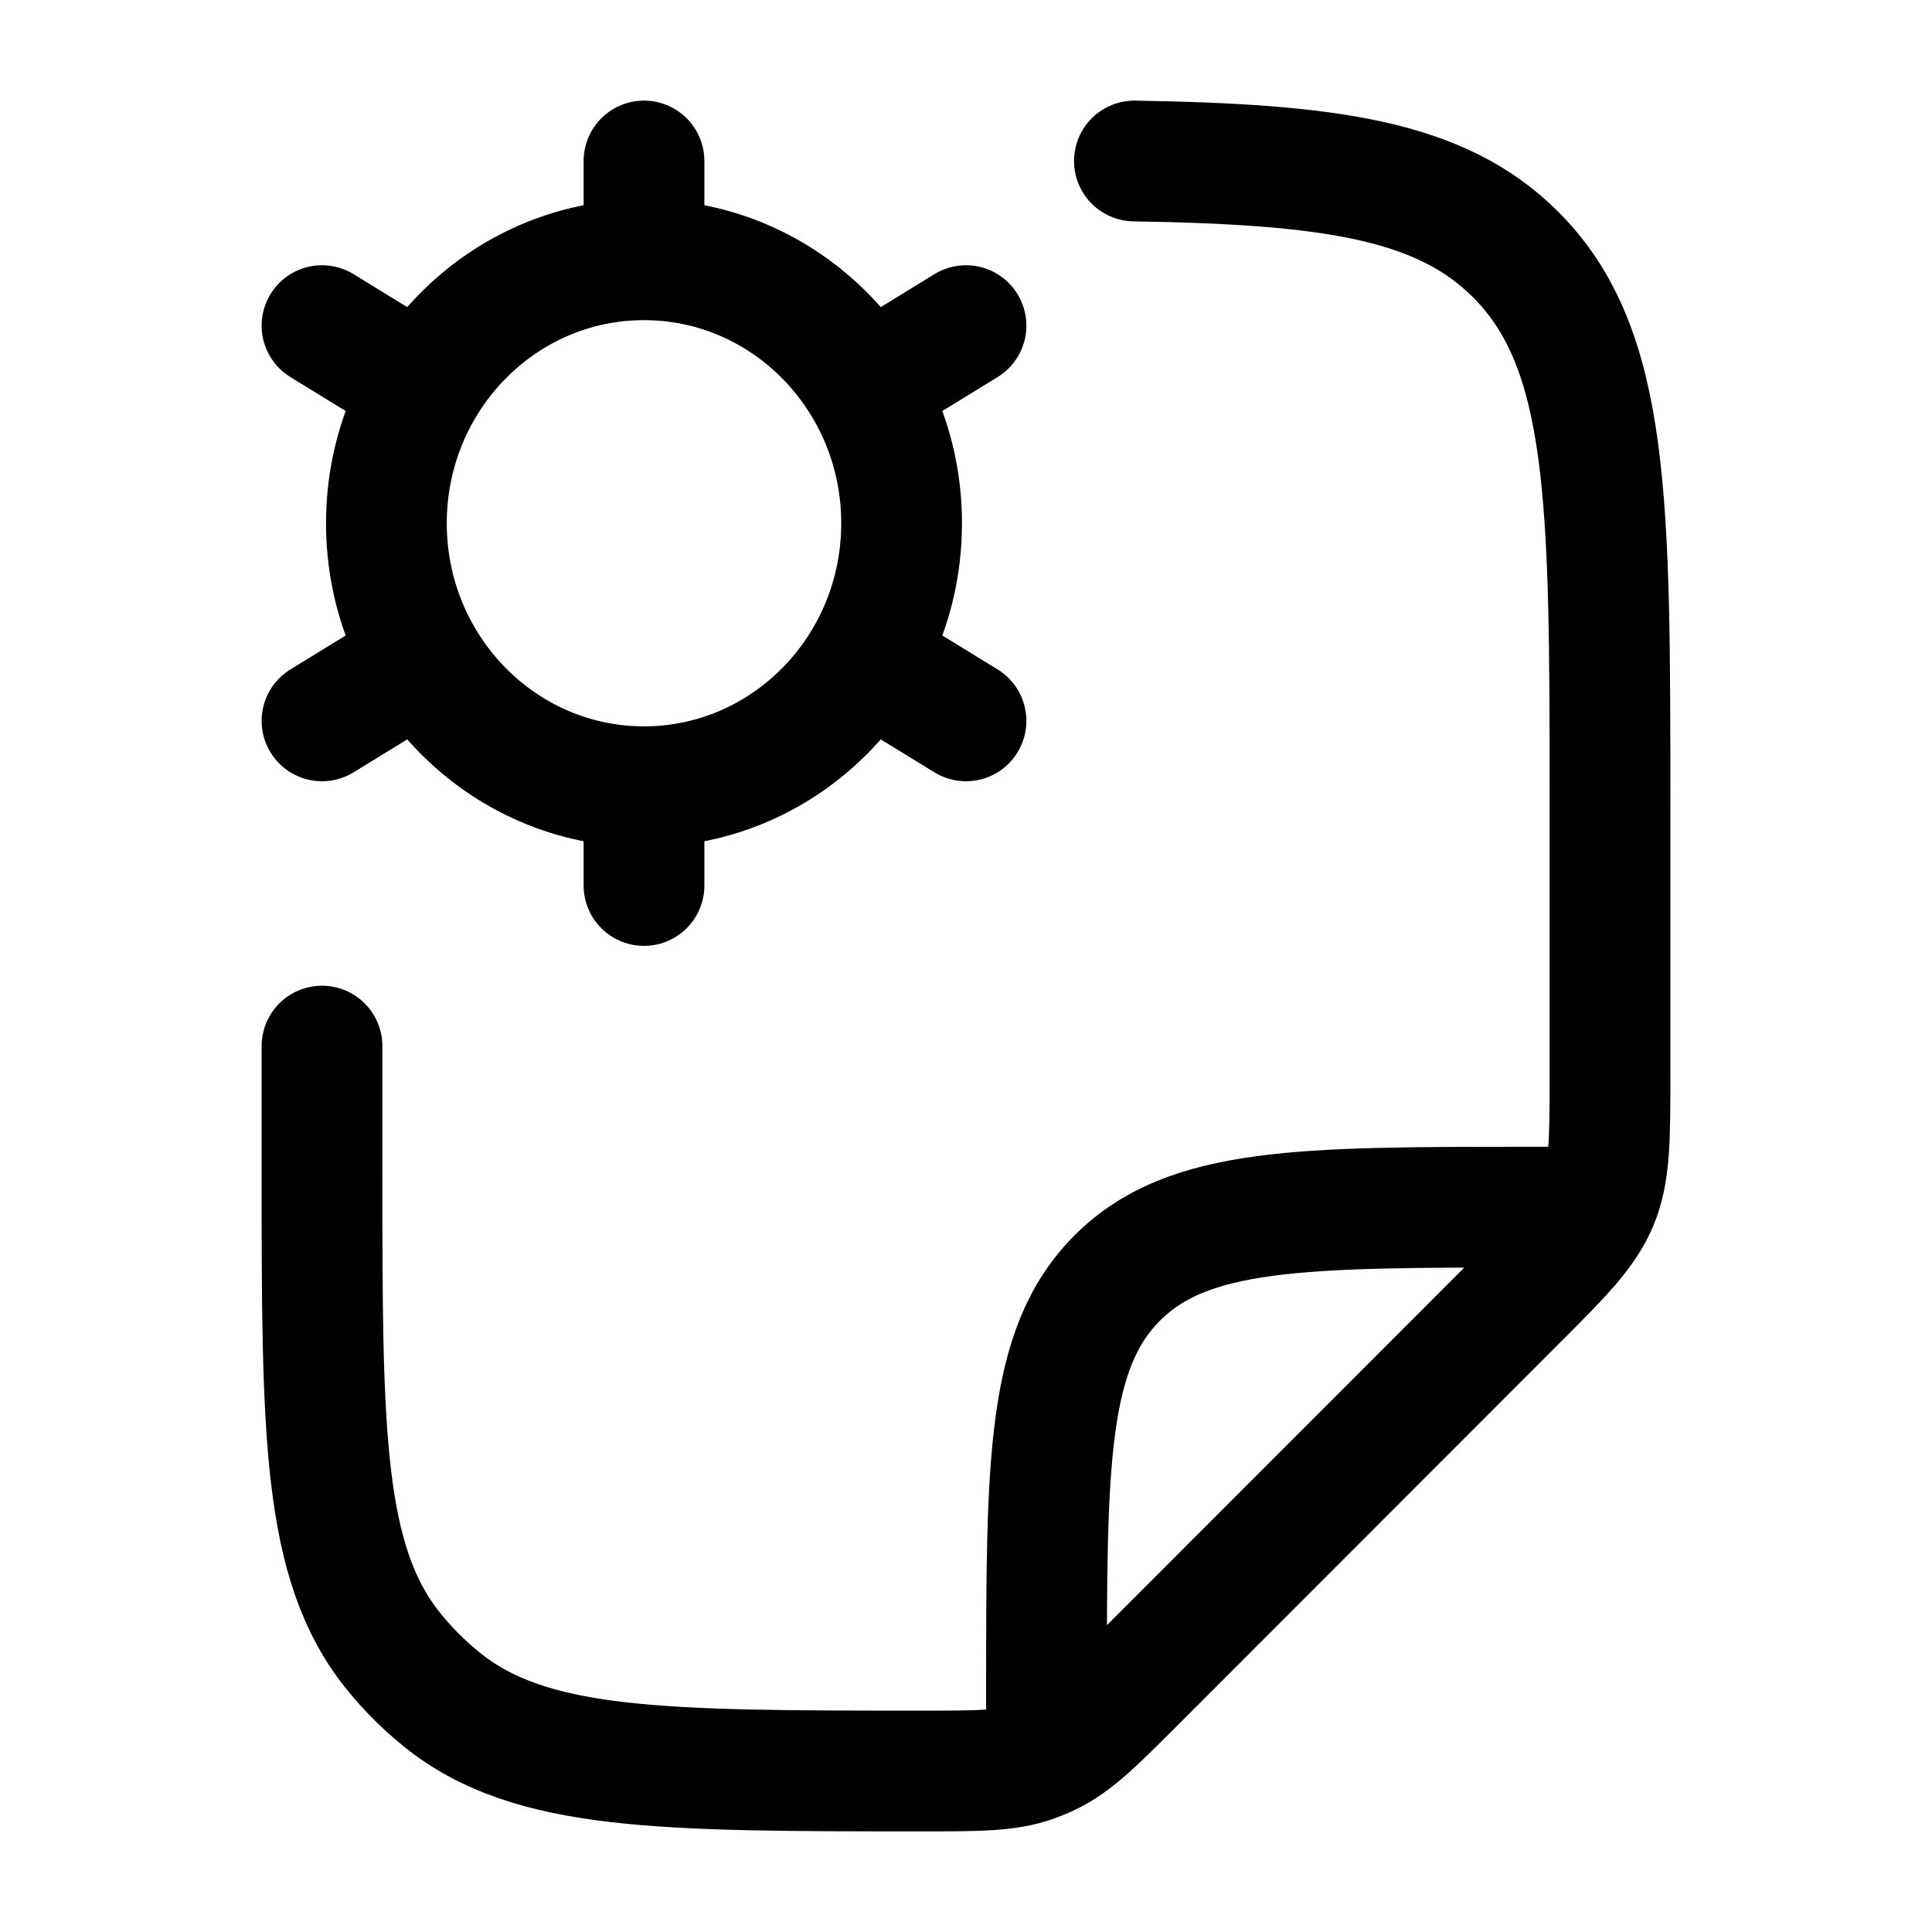
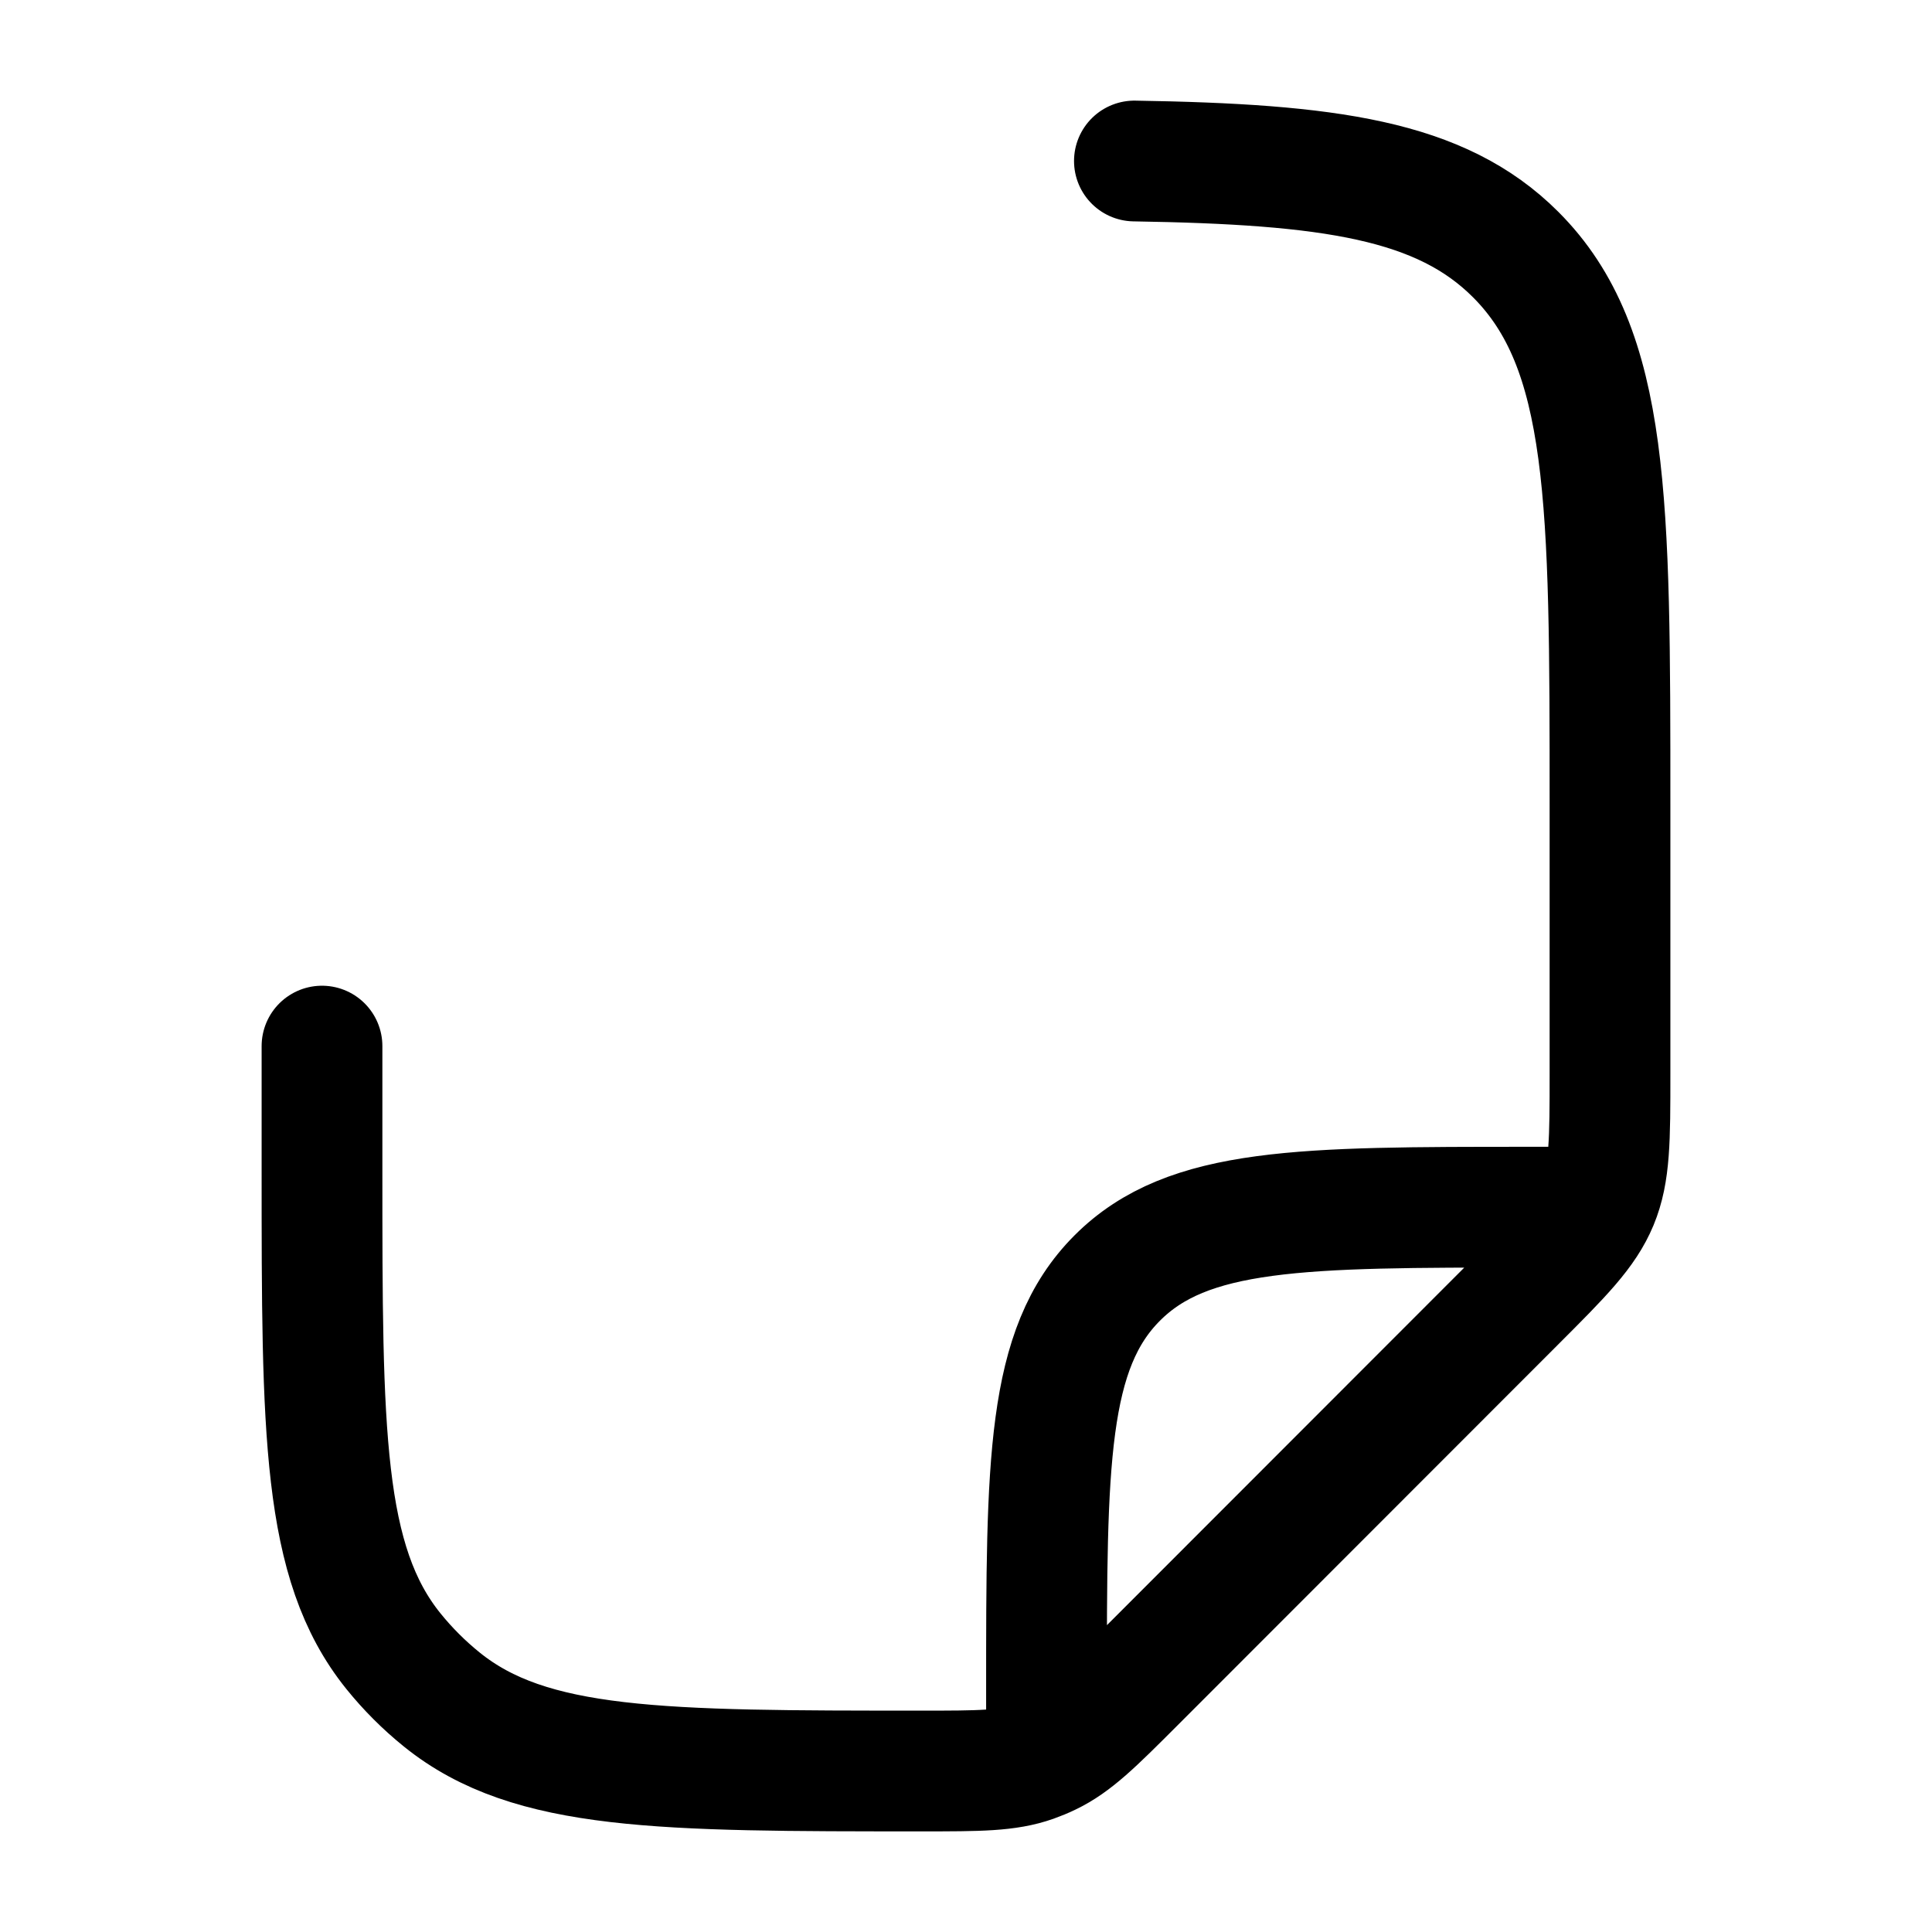
<svg xmlns="http://www.w3.org/2000/svg" viewBox="0 0 24 24" color="#000000" fill="none">
  <path d="M4 12.995L4 14.54C4 17.787 4 19.41 4.886 20.51C5.065 20.732 5.267 20.934 5.489 21.113C6.588 22 8.211 22 11.456 22C12.161 22 12.514 22 12.837 21.886C12.904 21.862 12.97 21.835 13.034 21.804C13.344 21.656 13.593 21.407 14.092 20.908L18.828 16.169C19.407 15.59 19.695 15.301 19.848 14.933C20 14.566 20 14.157 20 13.339V9.994C20 6.221 20 4.334 18.828 3.162C17.897 2.23 16.514 2.039 14.092 2M13 21.5V21C13 18.17 13 16.755 13.879 15.876C14.757 14.996 16.172 14.996 19 14.996H19.5" stroke="currentColor" stroke-width="1.5" stroke-linecap="round" stroke-linejoin="round" />
-   <path d="M8 9.773C9.767 9.773 11.2 8.307 11.2 6.5C11.2 4.693 9.767 3.227 8 3.227M8 9.773C6.233 9.773 4.8 8.307 4.8 6.5C4.8 4.693 6.233 3.227 8 3.227M8 9.773V11M8 3.227V2M5.091 4.715L4 4.045M12 8.955L10.909 8.285M10.909 4.715L12 4.045M4 8.955L5.091 8.285" stroke="currentColor" stroke-width="1.5" stroke-linecap="round" />
</svg>